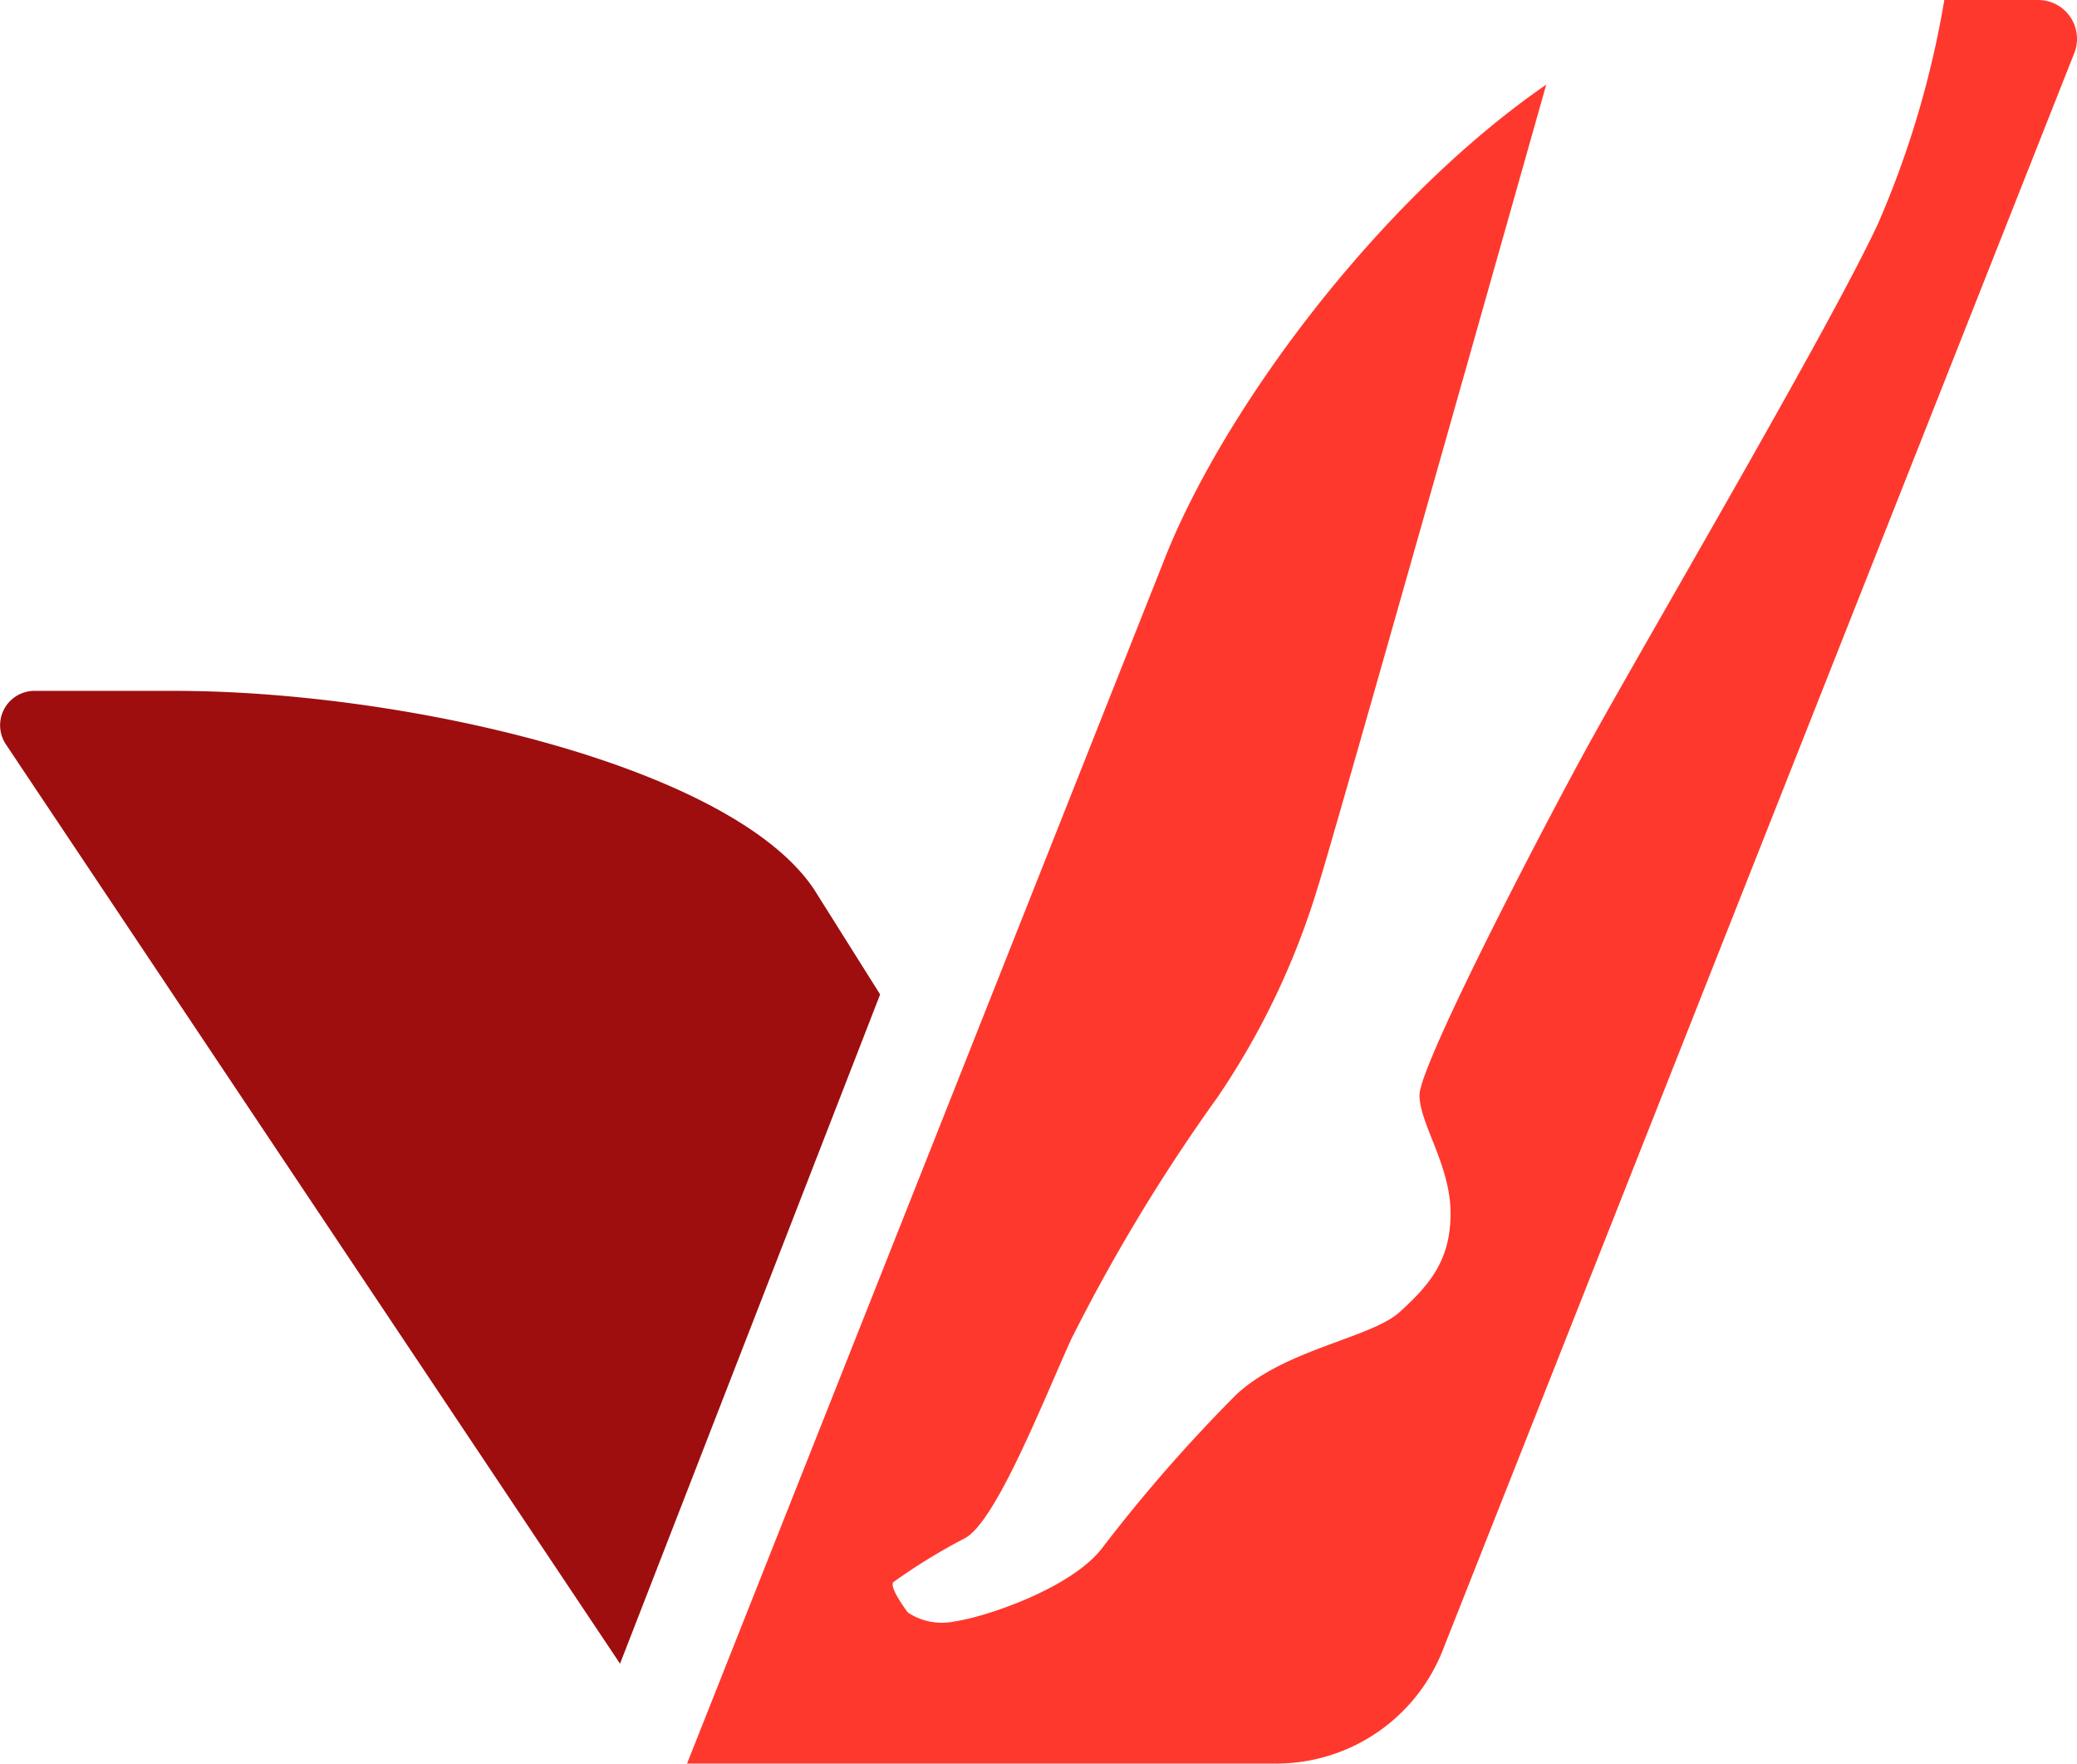
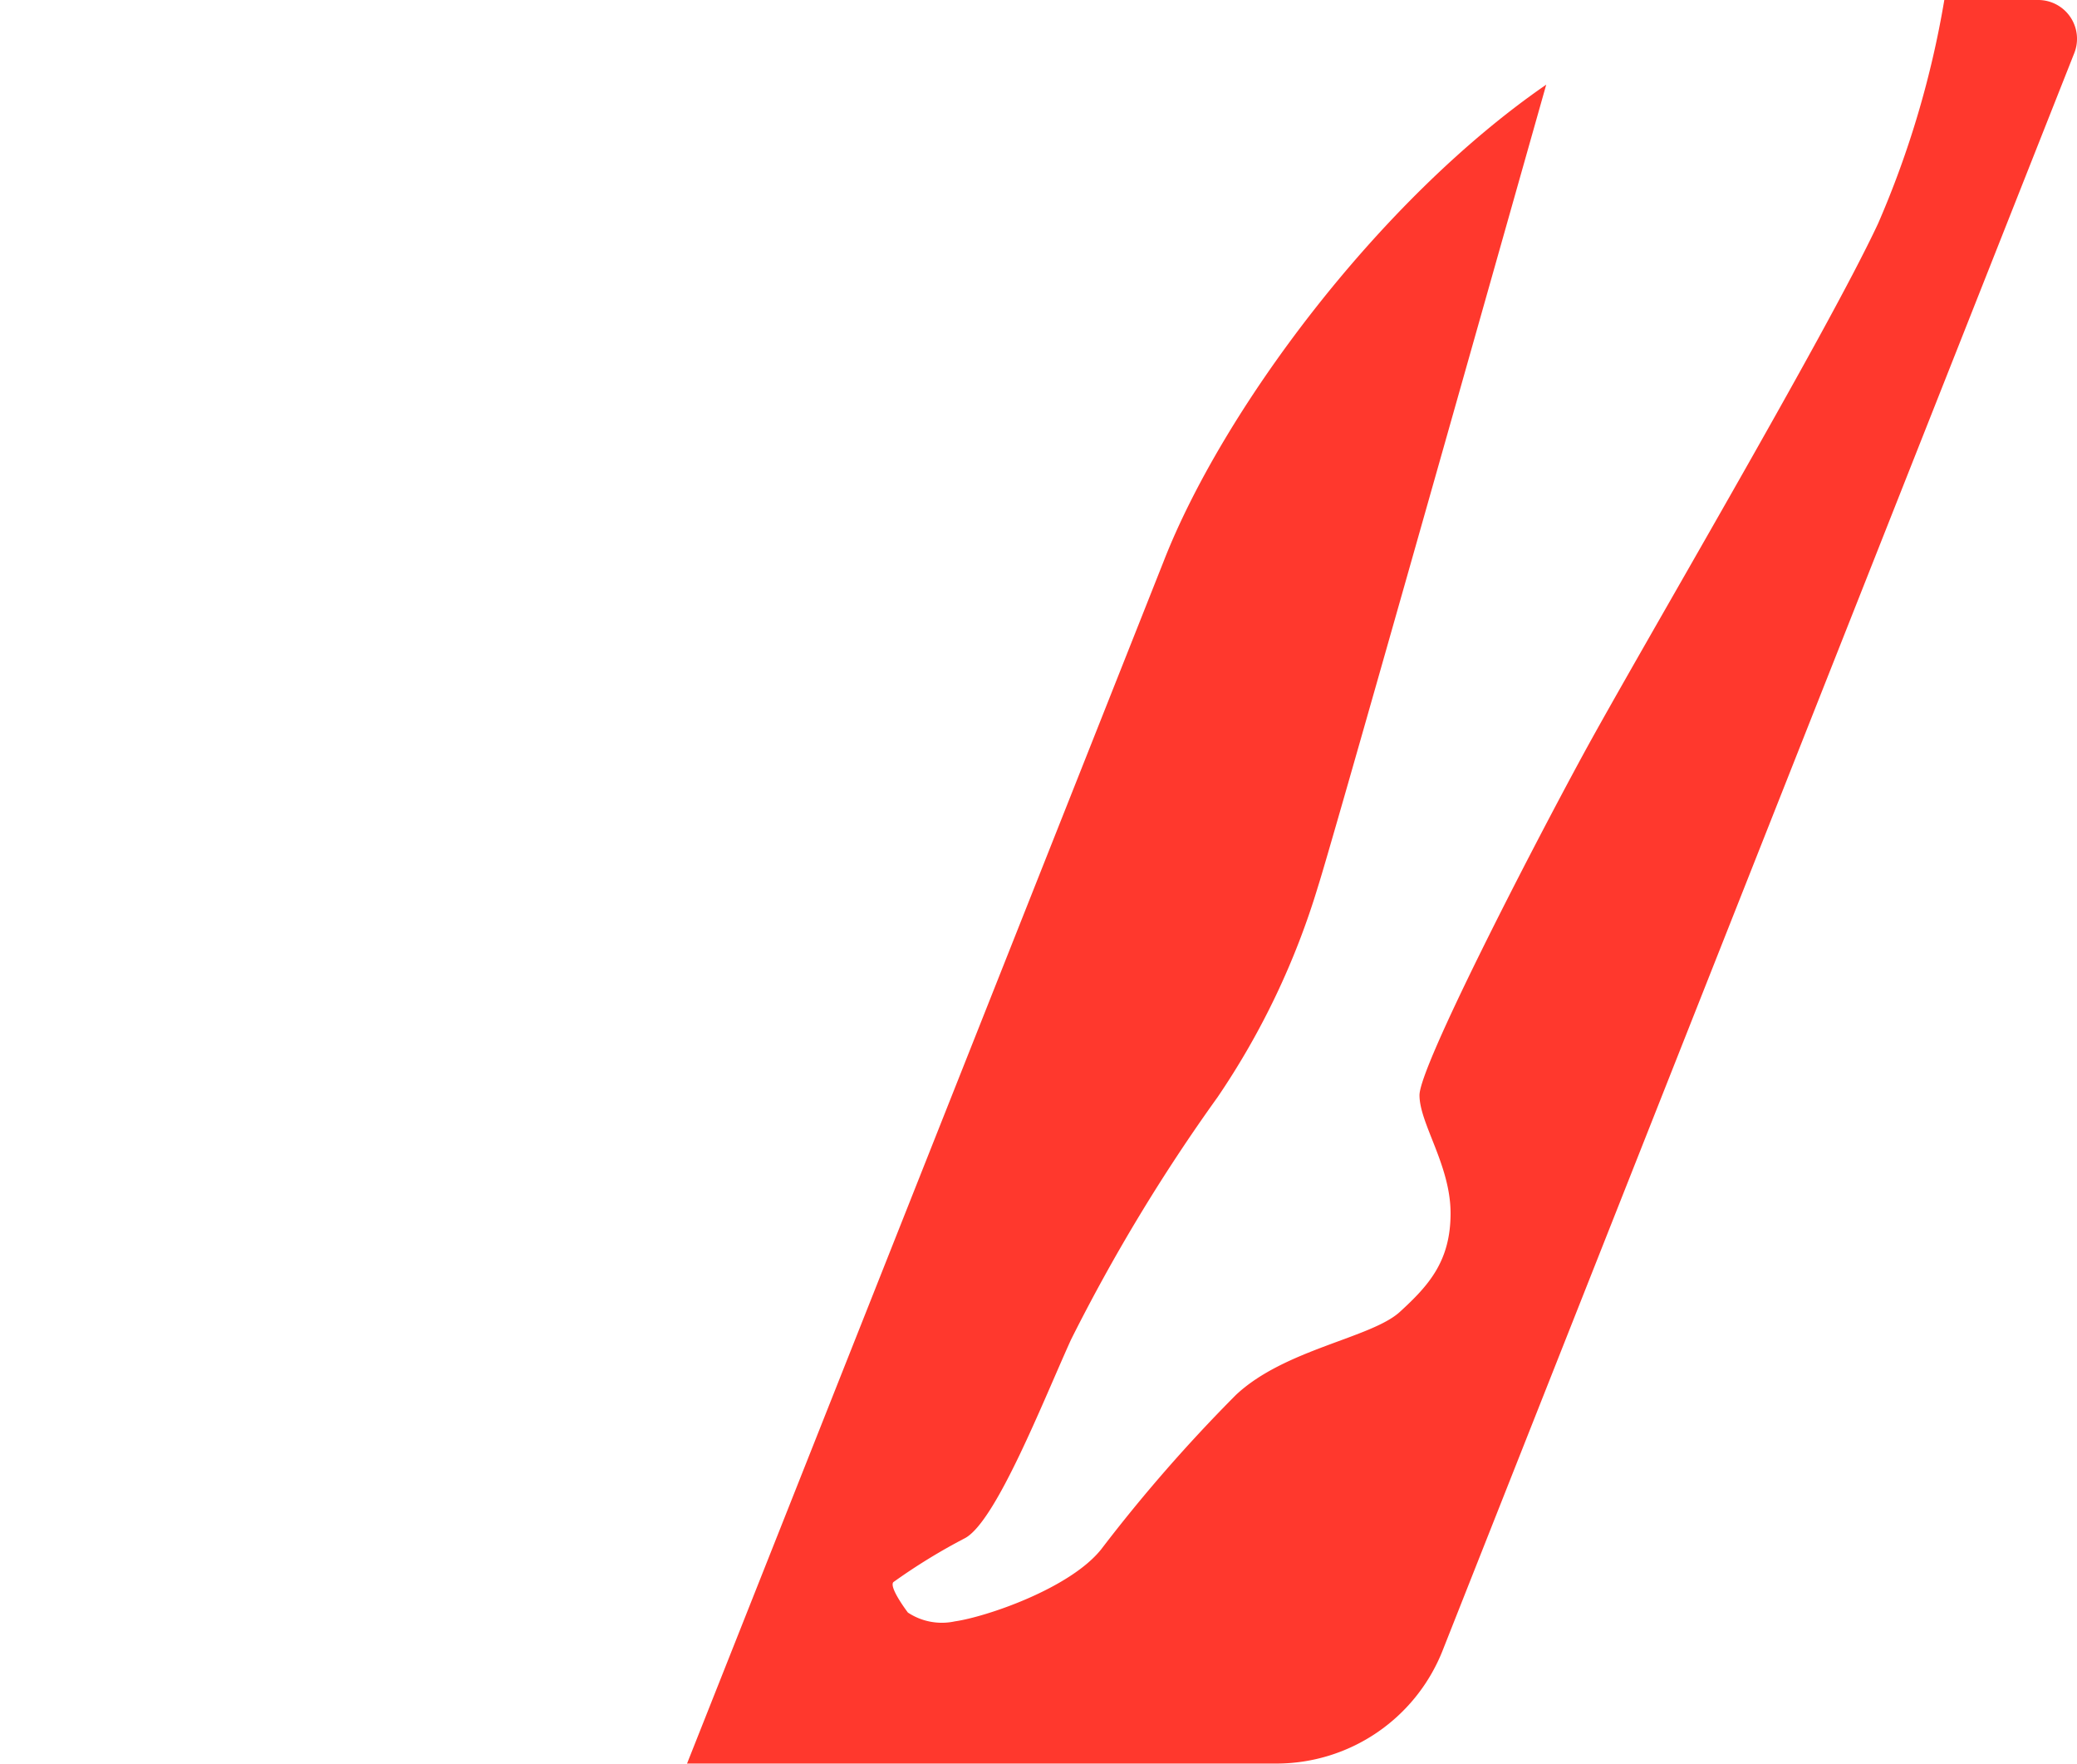
<svg xmlns="http://www.w3.org/2000/svg" viewBox="0 0 94.23 80.02">
  <defs>
    <style>.cls-1{fill:#9e0e0f;}.cls-2{fill:#ff382d;}</style>
  </defs>
  <g id="Layer_2" data-name="Layer 2">
    <g id="Layer_1-2" data-name="Layer 1">
-       <path class="cls-1" d="M39.93,45.11l-3-4.77c-3.75-5.62-18.64-9-29-9H1.57a1.56,1.56,0,0,0-1.3,2.43L28.13,75.47Z" />
      <path class="cls-2" d="M92.47,0H88.21a43.47,43.47,0,0,1-3,10.13c-2.33,5-10.89,19.51-13.37,24.07s-7.44,14.19-7.44,15.48,1.41,3.18,1.41,5.36-1,3.28-2.3,4.47-5.23,1.69-7.44,3.77a71.1,71.1,0,0,0-6.11,7c-1.42,1.78-5.23,3.07-6.64,3.27a2.79,2.79,0,0,1-2.13-.4s-.87-1.14-.66-1.38a26.9,26.9,0,0,1,3.26-2c1.41-.78,3.53-6.2,4.8-9a81.23,81.23,0,0,1,6.65-11A34.89,34.89,0,0,0,59.8,40.2c.6-1.86,6.78-23.74,10.35-36.36-7.62,5.25-14.7,14.8-17.36,21.63L31.17,80H57.9a8.11,8.11,0,0,0,7.57-5.18L94.11,2.4A1.76,1.76,0,0,0,92.47,0Z" />
    </g>
  </g>
</svg>